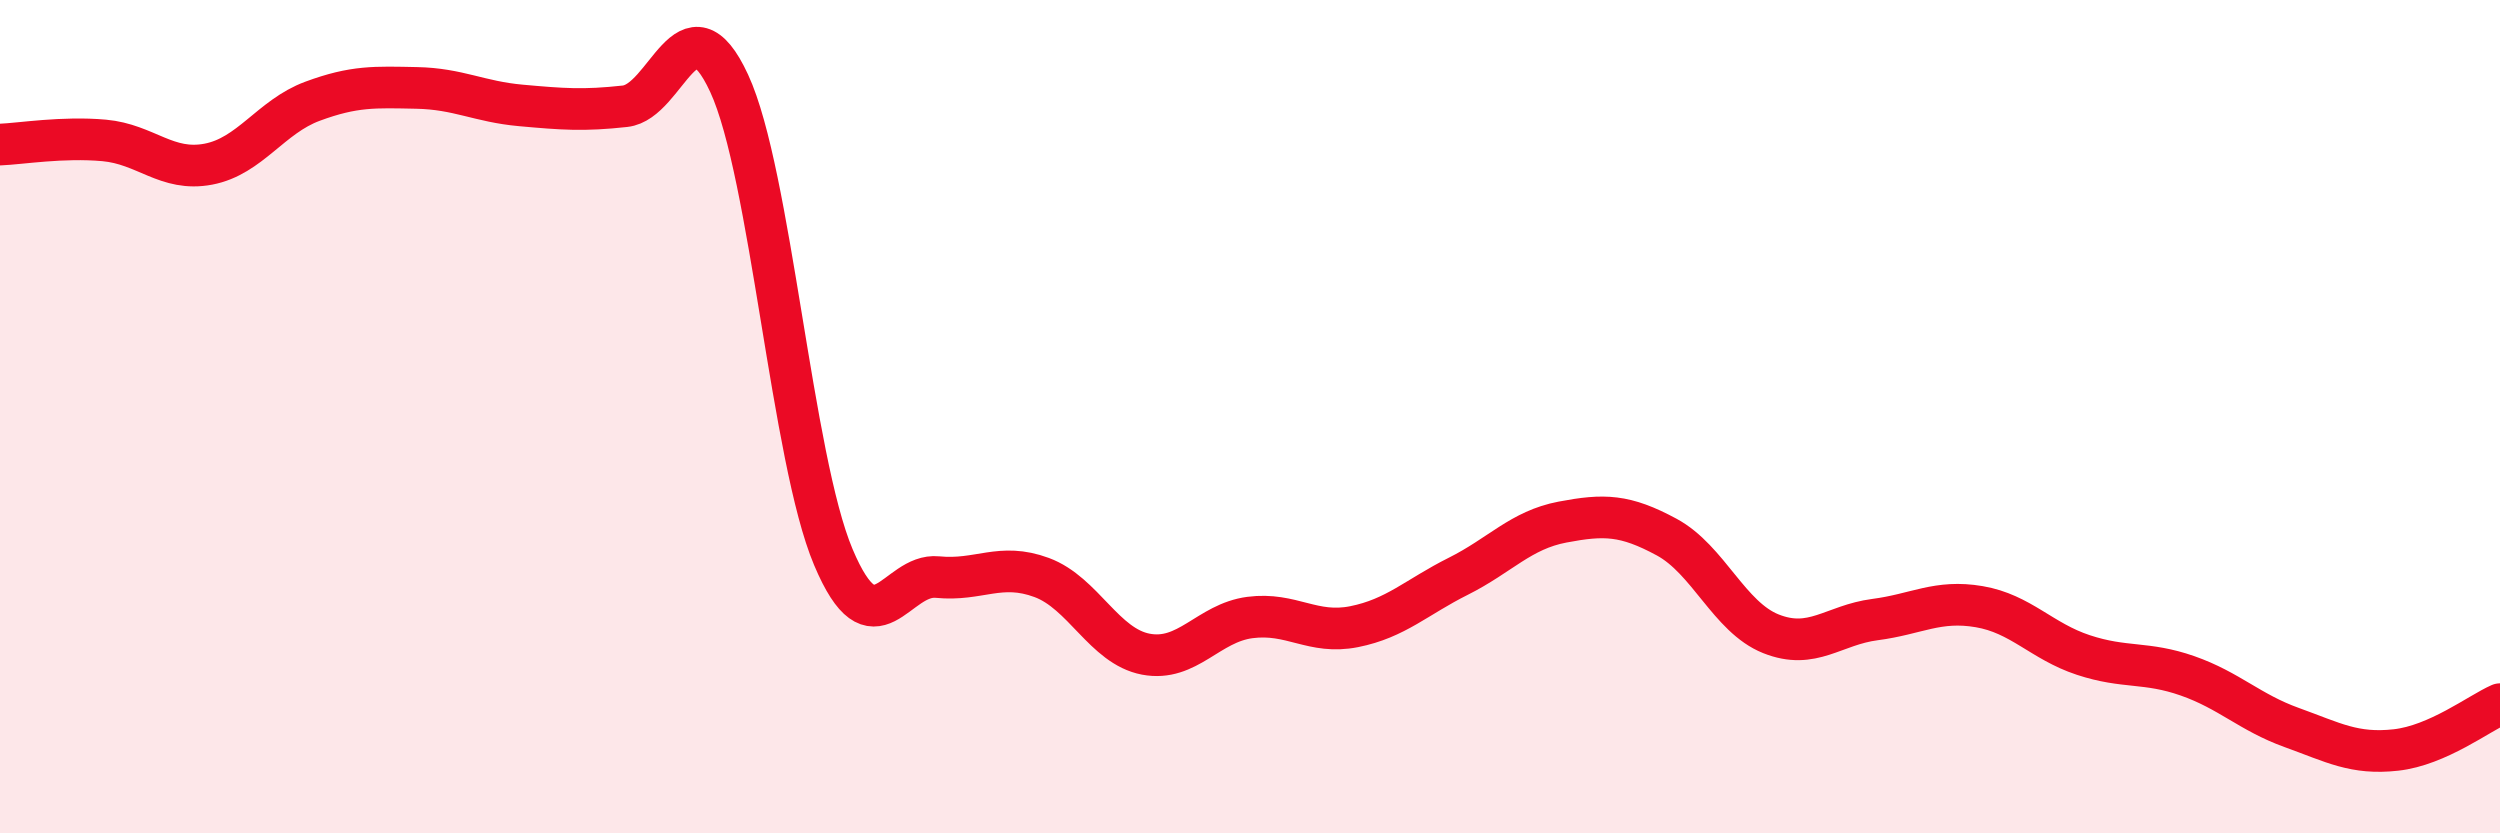
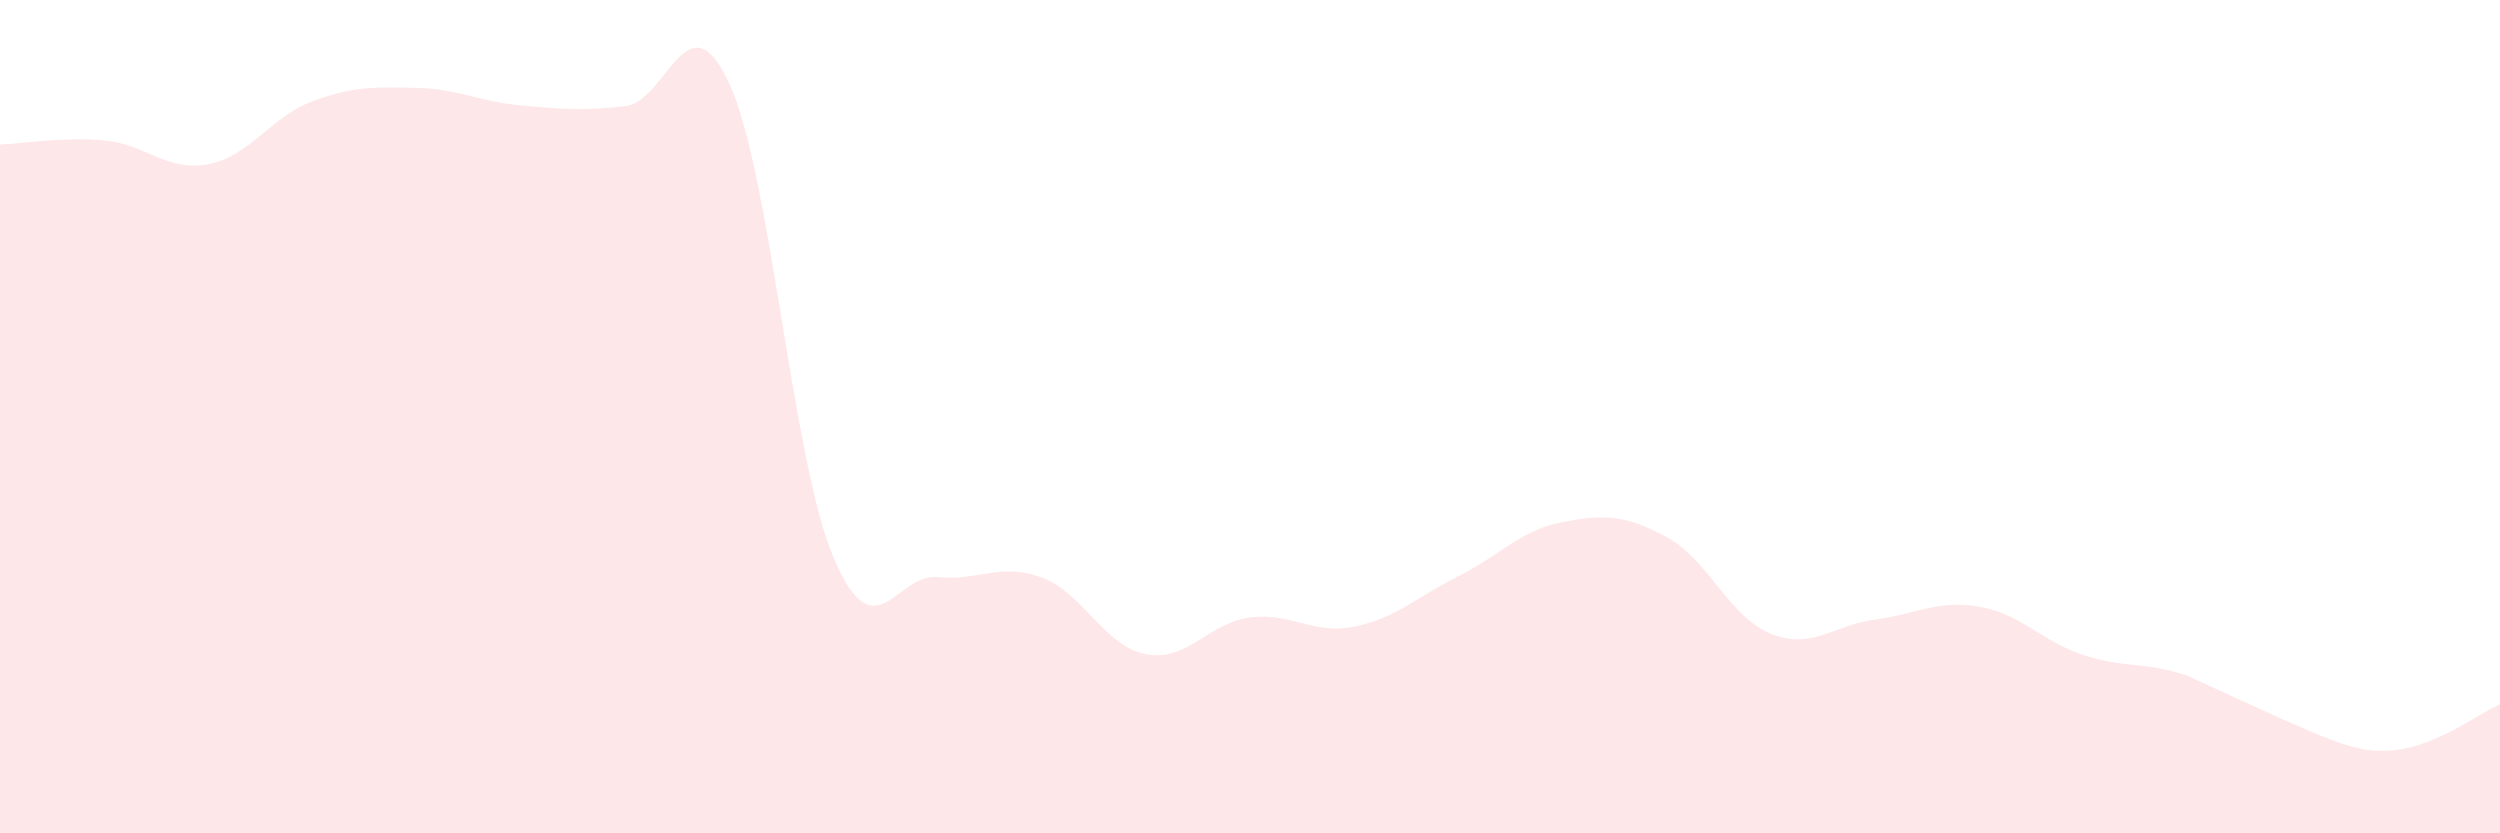
<svg xmlns="http://www.w3.org/2000/svg" width="60" height="20" viewBox="0 0 60 20">
-   <path d="M 0,3.47 C 0.5,3.45 1.5,3.28 2.5,3.37 C 3.5,3.46 4,4.13 5,3.94 C 6,3.75 6.5,2.8 7.5,2.43 C 8.5,2.06 9,2.09 10,2.11 C 11,2.13 11.5,2.44 12.5,2.53 C 13.5,2.62 14,2.66 15,2.55 C 16,2.44 16.5,-0.16 17.5,2 C 18.5,4.16 19,11 20,13.37 C 21,15.74 21.5,13.75 22.5,13.85 C 23.5,13.95 24,13.49 25,13.86 C 26,14.23 26.5,15.51 27.5,15.7 C 28.5,15.89 29,14.95 30,14.82 C 31,14.69 31.5,15.24 32.5,15.04 C 33.5,14.84 34,14.33 35,13.83 C 36,13.33 36.5,12.72 37.5,12.53 C 38.5,12.34 39,12.35 40,12.89 C 41,13.43 41.5,14.81 42.5,15.21 C 43.5,15.61 44,15 45,14.87 C 46,14.74 46.5,14.39 47.5,14.56 C 48.5,14.73 49,15.39 50,15.72 C 51,16.05 51.5,15.87 52.5,16.22 C 53.5,16.57 54,17.1 55,17.46 C 56,17.82 56.5,18.11 57.5,18 C 58.5,17.89 59.5,17.12 60,16.9L60 20L0 20Z" fill="#EB0A25" opacity="0.1" stroke-linecap="round" stroke-linejoin="round" />
-   <path d="M 0,3.47 C 0.5,3.45 1.5,3.28 2.5,3.37 C 3.5,3.46 4,4.13 5,3.94 C 6,3.75 6.5,2.8 7.5,2.43 C 8.5,2.06 9,2.09 10,2.11 C 11,2.13 11.5,2.44 12.5,2.53 C 13.5,2.62 14,2.66 15,2.55 C 16,2.44 16.5,-0.16 17.5,2 C 18.5,4.16 19,11 20,13.37 C 21,15.74 21.5,13.75 22.5,13.85 C 23.5,13.95 24,13.49 25,13.86 C 26,14.23 26.5,15.51 27.5,15.7 C 28.5,15.89 29,14.95 30,14.82 C 31,14.69 31.5,15.24 32.5,15.04 C 33.5,14.84 34,14.33 35,13.83 C 36,13.33 36.5,12.72 37.5,12.53 C 38.5,12.34 39,12.35 40,12.89 C 41,13.43 41.5,14.81 42.5,15.21 C 43.5,15.61 44,15 45,14.87 C 46,14.74 46.5,14.39 47.5,14.56 C 48.5,14.73 49,15.39 50,15.72 C 51,16.05 51.5,15.87 52.5,16.22 C 53.5,16.57 54,17.1 55,17.46 C 56,17.82 56.5,18.11 57.5,18 C 58.5,17.89 59.5,17.12 60,16.9" stroke="#EB0A25" stroke-width="1" fill="none" stroke-linecap="round" stroke-linejoin="round" />
+   <path d="M 0,3.47 C 0.5,3.45 1.5,3.28 2.5,3.37 C 3.5,3.46 4,4.13 5,3.94 C 6,3.75 6.5,2.8 7.5,2.43 C 8.5,2.06 9,2.09 10,2.11 C 11,2.13 11.5,2.44 12.5,2.53 C 13.5,2.62 14,2.66 15,2.55 C 16,2.44 16.5,-0.16 17.5,2 C 18.5,4.16 19,11 20,13.37 C 21,15.74 21.5,13.75 22.5,13.85 C 23.5,13.95 24,13.49 25,13.86 C 26,14.23 26.5,15.51 27.5,15.7 C 28.5,15.89 29,14.95 30,14.82 C 31,14.69 31.5,15.24 32.5,15.04 C 33.5,14.84 34,14.33 35,13.83 C 36,13.33 36.5,12.72 37.5,12.53 C 38.5,12.34 39,12.35 40,12.89 C 41,13.43 41.5,14.81 42.5,15.21 C 43.5,15.61 44,15 45,14.87 C 46,14.74 46.5,14.39 47.5,14.56 C 48.5,14.73 49,15.39 50,15.72 C 51,16.05 51.5,15.87 52.5,16.22 C 56,17.82 56.5,18.11 57.5,18 C 58.5,17.89 59.5,17.12 60,16.9L60 20L0 20Z" fill="#EB0A25" opacity="0.1" stroke-linecap="round" stroke-linejoin="round" />
</svg>